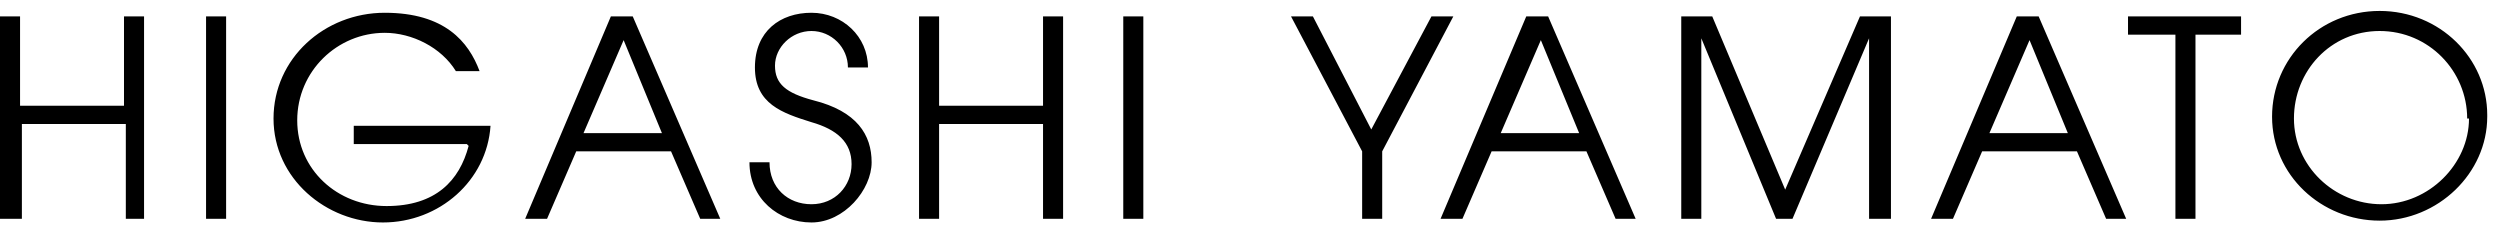
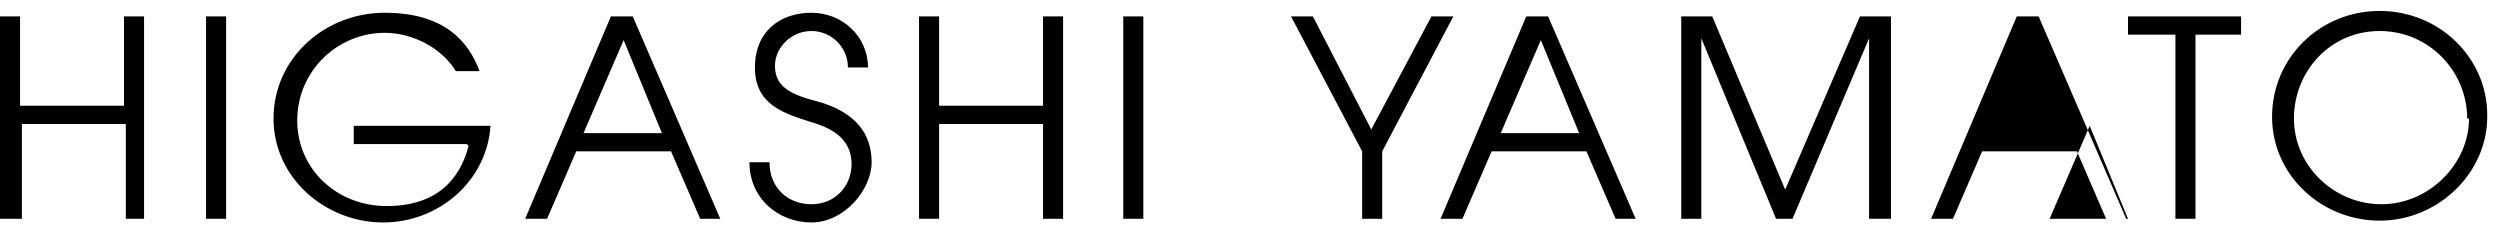
<svg xmlns="http://www.w3.org/2000/svg" id="_レイヤー_1" data-name="レイヤー_1" version="1.1" viewBox="0 0 137.1 13">
-   <path d="M8,12h-1.1v-5.2H1.2v5.2H0V.9h1.1v4.9h5.7V.9h1.1v11.1ZM12.4,12h-1.1V.9h1.1v11.1ZM25.6,7.9h-6.2v-1h7.5c-.2,3-2.8,5.3-5.9,5.3s-6-2.4-6-5.7S17.8.7,21.1.7s4.6,1.6,5.2,3.2h-1.3c-.8-1.3-2.4-2.1-3.9-2.1-2.6,0-4.8,2.1-4.8,4.8s2.2,4.7,4.9,4.7,4-1.4,4.5-3.3ZM39.6,12h-1.2l-1.6-3.7h-5.2l-1.6,3.7h-1.2L33.5.9h1.2l4.8,11.1ZM36.3,7.3l-2.1-5.1-2.2,5.1h4.3ZM47.6,3.7h-1.1c0-1.1-.9-2-2-2s-2,.9-2,1.9.6,1.5,2.1,1.9c2.4.6,3.2,1.9,3.2,3.4s-1.5,3.3-3.3,3.3-3.4-1.3-3.4-3.3h1.1c0,1.4,1,2.3,2.3,2.3s2.2-1,2.2-2.2-.8-1.9-2.2-2.3c-1.6-.5-3.1-1-3.1-3s1.4-3,3.1-3,3.1,1.3,3.1,3ZM58.3,12h-1.1v-5.2h-5.7v5.2h-1.1V.9h1.1v4.9h5.7V.9h1.1v11.1ZM62.7,12h-1.1V.9h1.1v11.1ZM75.8,12h-1.1v-3.7l-3.9-7.4h1.2l3.2,6.2,3.3-6.2h1.2l-3.9,7.4v3.7ZM89.8,12h-1.2l-1.6-3.7h-5.2l-1.6,3.7h-1.2l4.7-11.1h1.2l4.8,11.1ZM86.6,7.3l-2.1-5.1-2.2,5.1h4.3ZM103.6,12h-1.1V2.1h0l-4.2,9.9h-.9l-4.1-9.9h0v9.9h-1.1V.9h1.7l4,9.5,4.1-9.5h1.7v11.1ZM116.7,12h-1.2l-1.6-3.7h-5.2l-1.6,3.7h-1.2l4.7-11.1h1.2l4.8,11.1ZM113.4,7.3l-2.1-5.1-2.2,5.1h4.3ZM120.4,12h-1.1V1.9h-2.6V.9h6.2v1h-2.5v10.1ZM136.4,6.4c0,3.1-2.7,5.7-5.9,5.7s-5.9-2.5-5.9-5.7,2.6-5.8,5.9-5.8,5.9,2.6,5.9,5.7ZM135.3,6.5c0-2.6-2.1-4.8-4.8-4.8s-4.7,2.2-4.7,4.8,2.2,4.7,4.8,4.7,4.8-2.2,4.8-4.7Z" />
+   <path d="M8,12h-1.1v-5.2H1.2v5.2H0V.9h1.1v4.9h5.7V.9h1.1v11.1ZM12.4,12h-1.1V.9h1.1v11.1ZM25.6,7.9h-6.2v-1h7.5c-.2,3-2.8,5.3-5.9,5.3s-6-2.4-6-5.7S17.8.7,21.1.7s4.6,1.6,5.2,3.2h-1.3c-.8-1.3-2.4-2.1-3.9-2.1-2.6,0-4.8,2.1-4.8,4.8s2.2,4.7,4.9,4.7,4-1.4,4.5-3.3ZM39.6,12h-1.2l-1.6-3.7h-5.2l-1.6,3.7h-1.2L33.5.9h1.2l4.8,11.1ZM36.3,7.3l-2.1-5.1-2.2,5.1h4.3ZM47.6,3.7h-1.1c0-1.1-.9-2-2-2s-2,.9-2,1.9.6,1.5,2.1,1.9c2.4.6,3.2,1.9,3.2,3.4s-1.5,3.3-3.3,3.3-3.4-1.3-3.4-3.3h1.1c0,1.4,1,2.3,2.3,2.3s2.2-1,2.2-2.2-.8-1.9-2.2-2.3c-1.6-.5-3.1-1-3.1-3s1.4-3,3.1-3,3.1,1.3,3.1,3ZM58.3,12h-1.1v-5.2h-5.7v5.2h-1.1V.9h1.1v4.9h5.7V.9h1.1v11.1ZM62.7,12h-1.1V.9h1.1v11.1ZM75.8,12h-1.1v-3.7l-3.9-7.4h1.2l3.2,6.2,3.3-6.2h1.2l-3.9,7.4v3.7ZM89.8,12h-1.2l-1.6-3.7h-5.2l-1.6,3.7h-1.2l4.7-11.1h1.2l4.8,11.1ZM86.6,7.3l-2.1-5.1-2.2,5.1h4.3ZM103.6,12h-1.1V2.1h0l-4.2,9.9h-.9l-4.1-9.9h0v9.9h-1.1V.9h1.7l4,9.5,4.1-9.5h1.7v11.1ZM116.7,12h-1.2l-1.6-3.7h-5.2l-1.6,3.7h-1.2l4.7-11.1h1.2l4.8,11.1Zl-2.1-5.1-2.2,5.1h4.3ZM120.4,12h-1.1V1.9h-2.6V.9h6.2v1h-2.5v10.1ZM136.4,6.4c0,3.1-2.7,5.7-5.9,5.7s-5.9-2.5-5.9-5.7,2.6-5.8,5.9-5.8,5.9,2.6,5.9,5.7ZM135.3,6.5c0-2.6-2.1-4.8-4.8-4.8s-4.7,2.2-4.7,4.8,2.2,4.7,4.8,4.7,4.8-2.2,4.8-4.7Z" />
</svg>